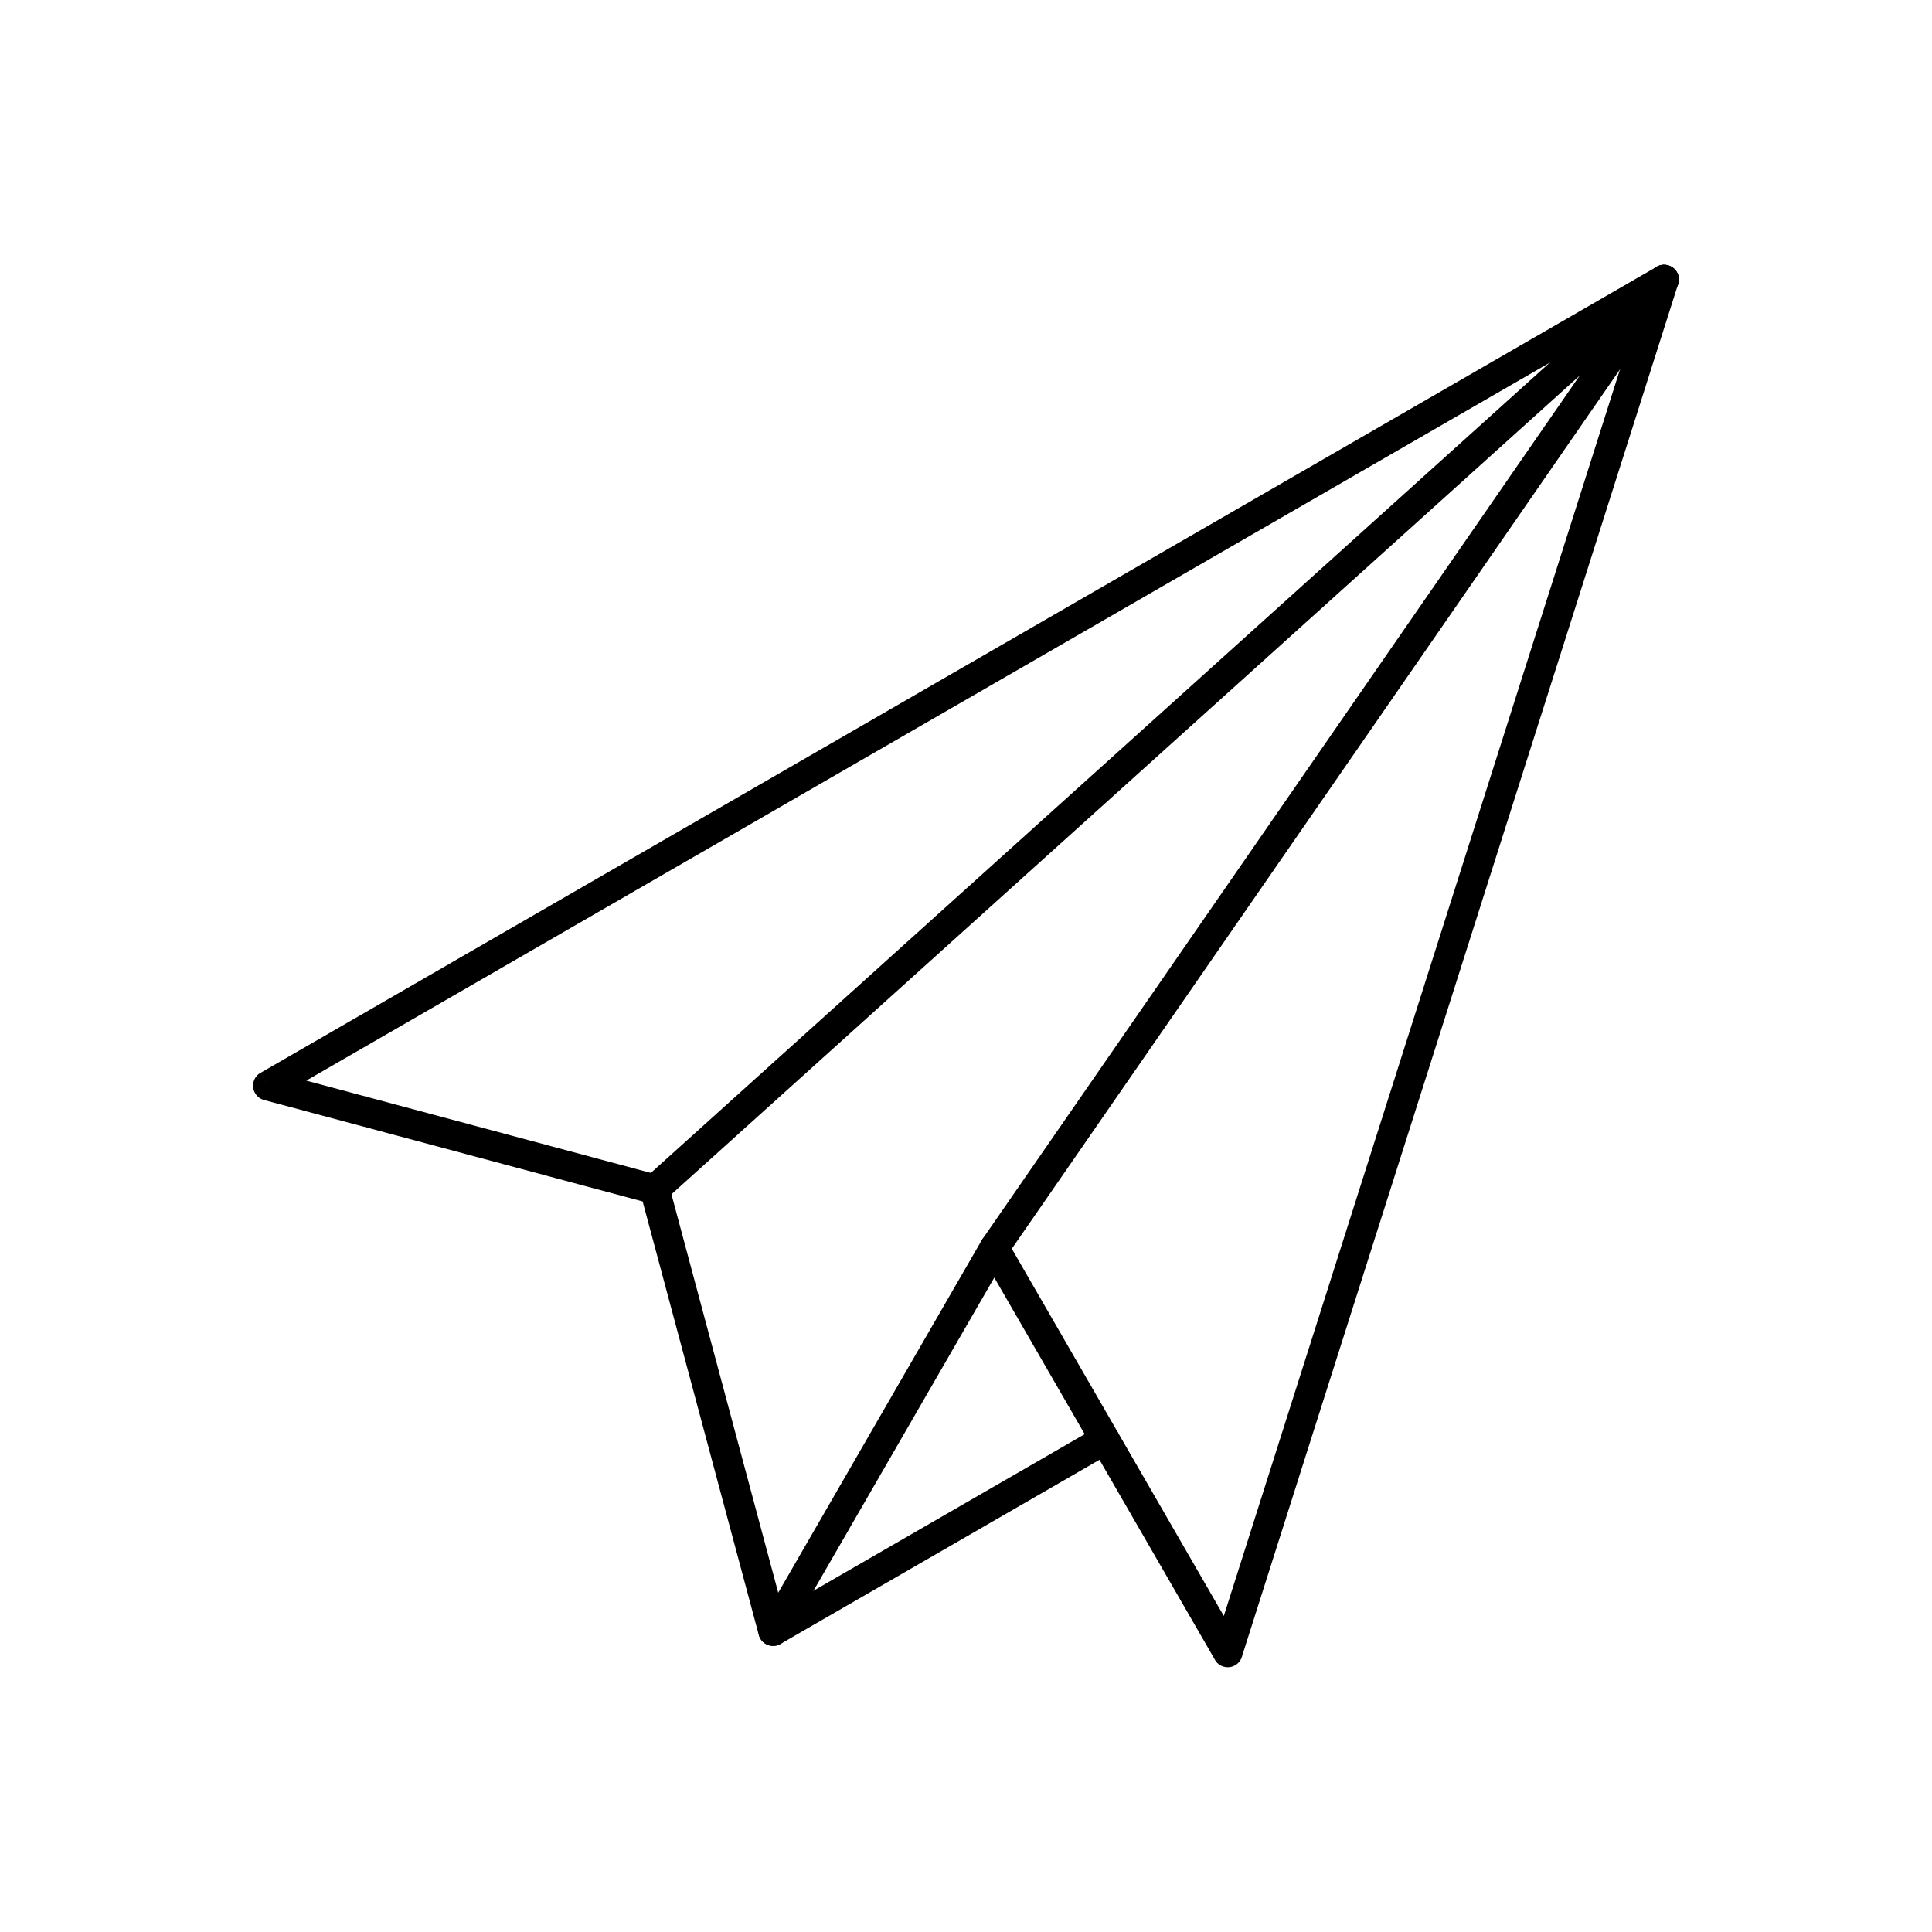
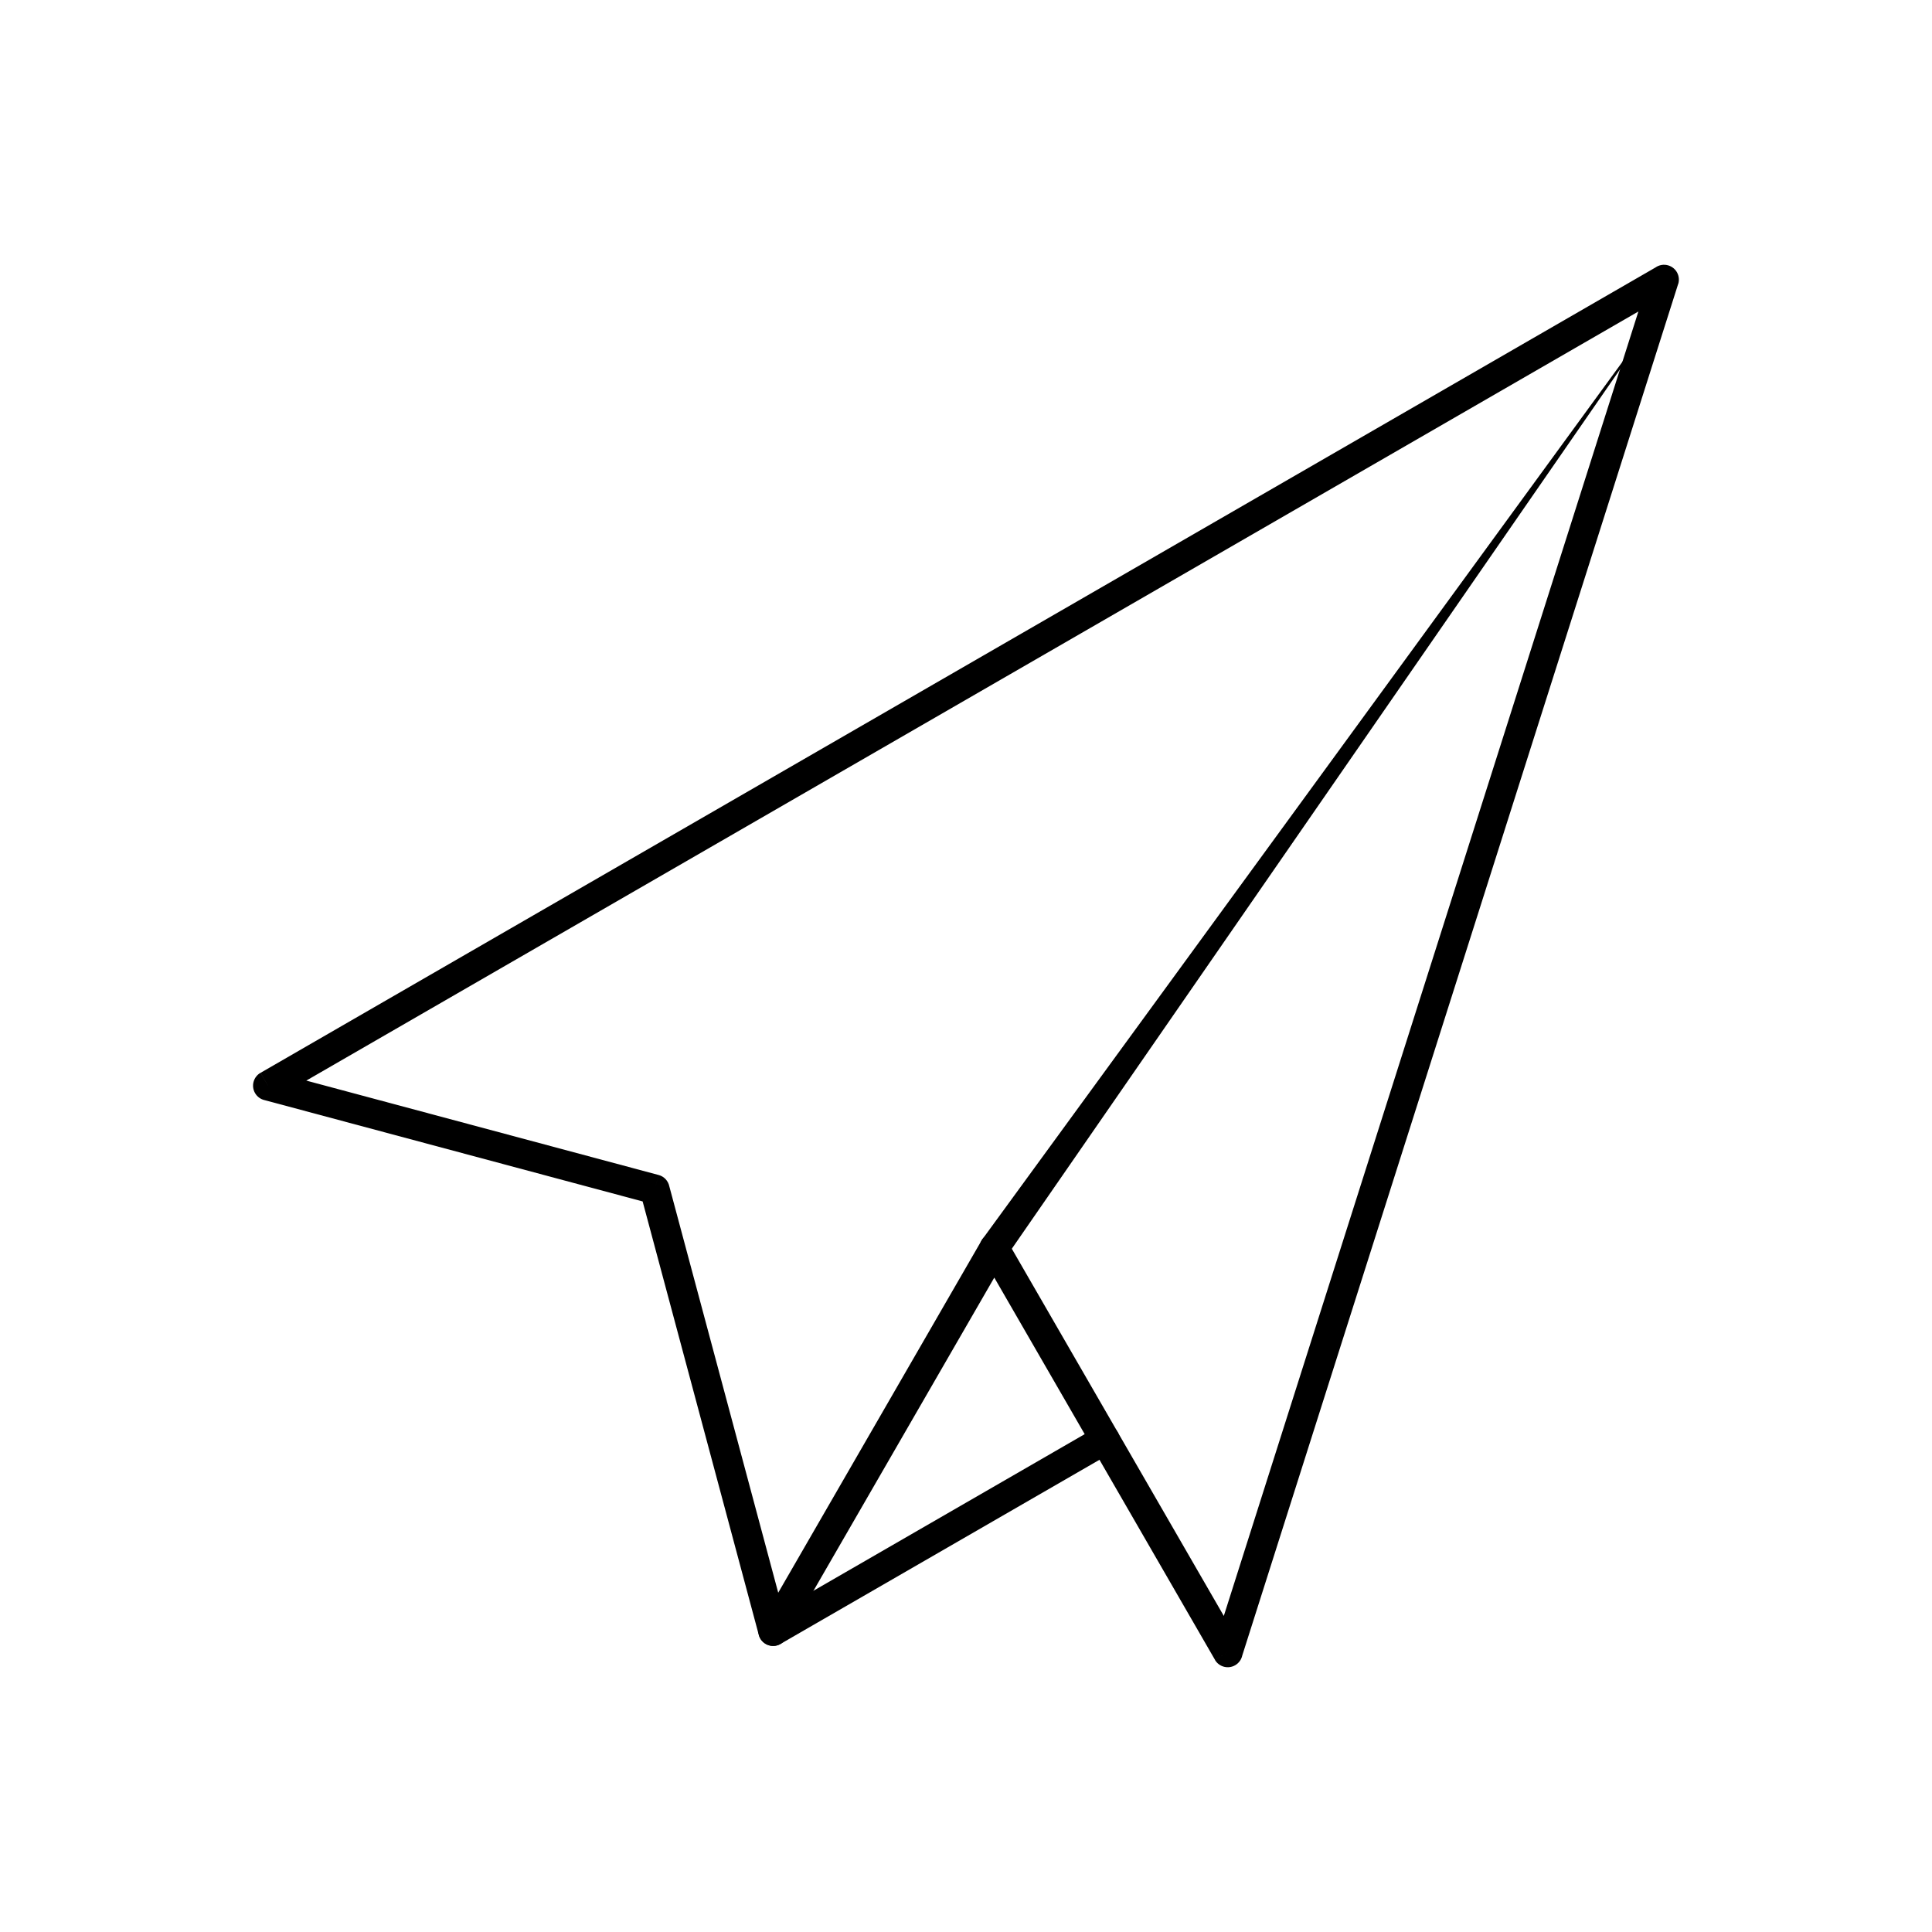
<svg xmlns="http://www.w3.org/2000/svg" fill="#000000" width="800px" height="800px" version="1.1" viewBox="144 144 512 512">
  <g>
    <path d="m578.19 226.55-353.02 203.82 93.367 25.016-1.016 3.797 1.02-3.801c1.48 0.398 2.535 1.586 2.832 2.992l28.863 107.71 53.867-93.305 3.398 1.953-3.41-1.969c1.086-1.883 3.496-2.527 5.375-1.441 0.738 0.426 1.285 1.051 1.613 1.77l57.242 99.148zm-363.19 205.16-1.953-3.398 369.66-213.42c0.973-0.688 2.246-0.93 3.469-0.539 2.07 0.66 3.219 2.871 2.559 4.941l-0.016-0.004-115.51 363.45c-0.23 1.043-0.879 1.988-1.875 2.566-1.883 1.086-4.289 0.441-5.375-1.441l3.41-1.969-3.398 1.953-58.473-101.27-55.035 95.32c-0.473 1.027-1.383 1.844-2.559 2.16-2.098 0.562-4.258-0.684-4.82-2.781l3.801-1.02-3.797 1.016-30.781-114.88-100.13-26.832c-1.051-0.227-2.008-0.875-2.586-1.879-1.086-1.883-0.441-4.289 1.441-5.375l1.969 3.41z" />
-     <path d="m587.62 221.02c1.613-1.453 1.742-3.938 0.293-5.551-1.453-1.613-3.938-1.742-5.551-0.293l-267.46 241.08c-1.613 1.453-1.742 3.938-0.293 5.551 1.453 1.613 3.938 1.742 5.551 0.293z" />
-     <path d="m404.28 472.5c-1.23 1.781-0.785 4.227 1 5.457 1.781 1.23 4.227 0.785 5.457-1l177.49-256.63c1.23-1.781 0.785-4.227-1-5.457-1.781-1.23-4.227-0.785-5.457 1z" />
+     <path d="m404.28 472.5c-1.23 1.781-0.785 4.227 1 5.457 1.781 1.23 4.227 0.785 5.457-1l177.49-256.63z" />
    <path d="m346.94 572.86c-1.875 1.078-2.523 3.473-1.445 5.352 1.078 1.875 3.473 2.523 5.352 1.445l87.918-50.758c1.875-1.078 2.523-3.473 1.445-5.352-1.078-1.875-3.473-2.523-5.352-1.445z" />
  </g>
</svg>